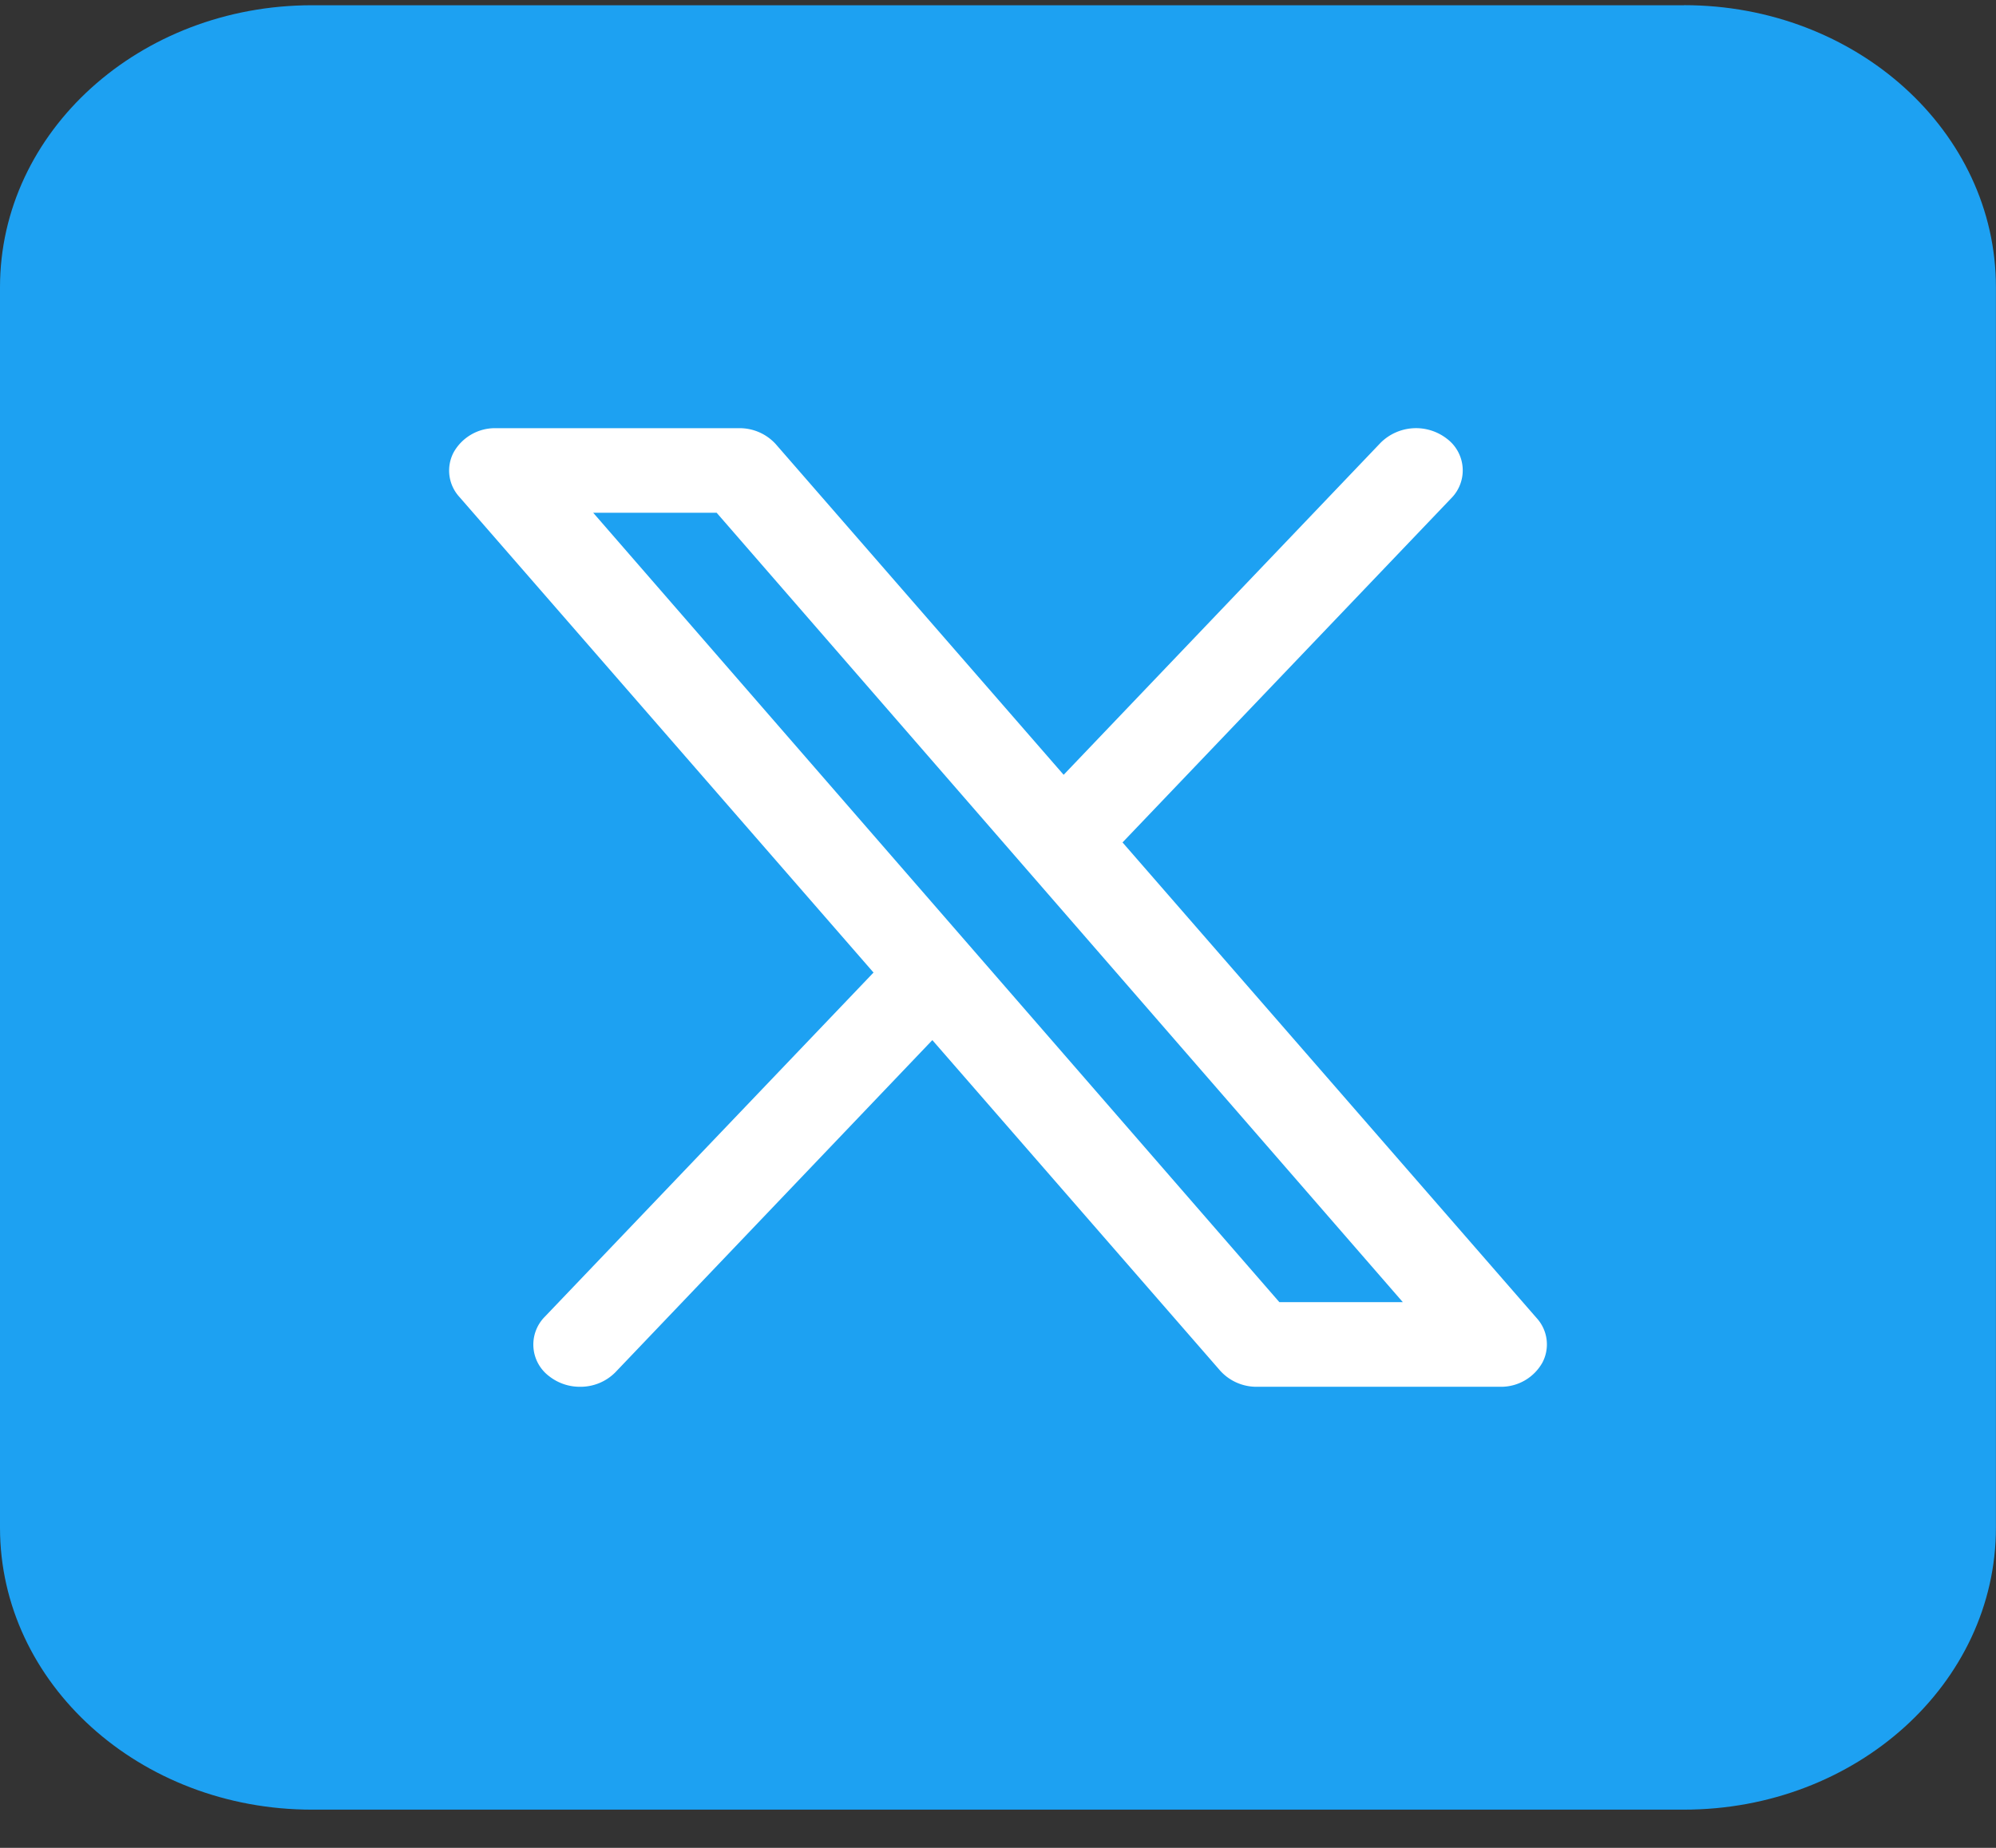
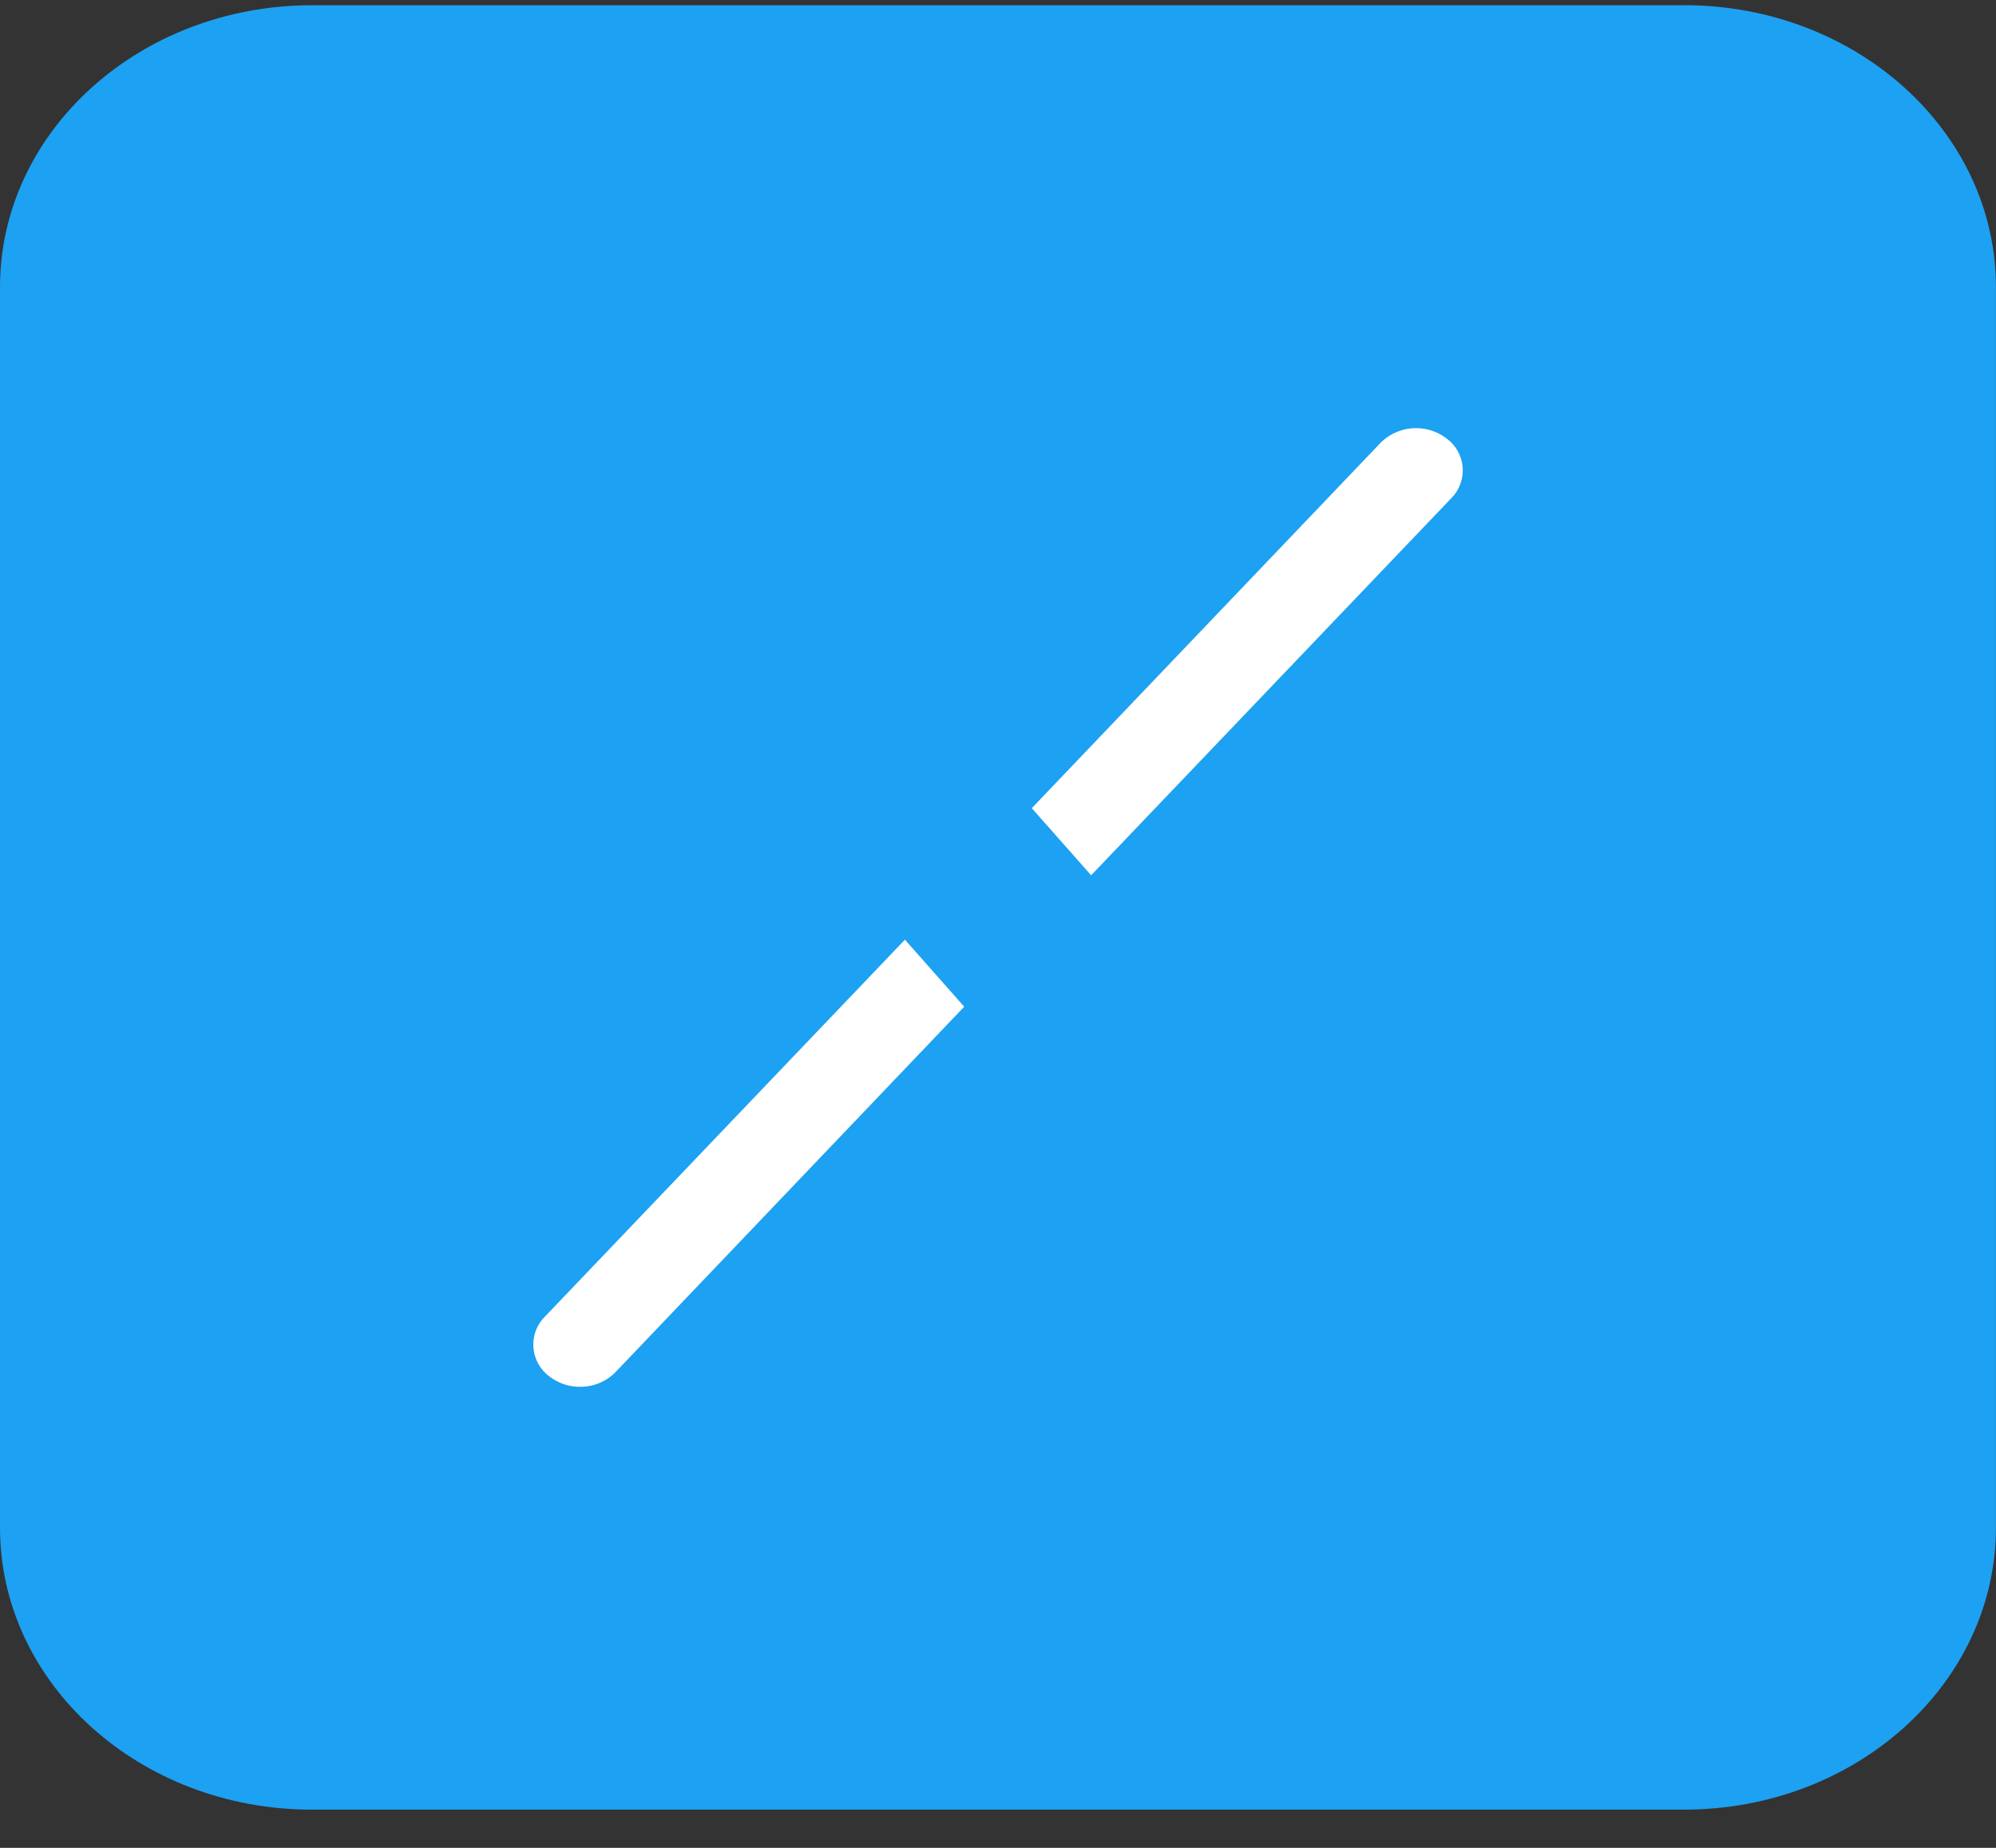
<svg xmlns="http://www.w3.org/2000/svg" width="27" height="25" fill="none">
  <rect width="100%" height="100%" fill="#333333" stroke="none" />
-   <path d="M22.781.071H4.22C1.889.071 0 1.78 0 3.886v16.782c0 2.107 1.889 3.815 4.219 3.815H22.78c2.33 0 4.219-1.708 4.219-3.815V3.886C27 1.779 25.111.07 22.781.07Z" fill="#1DA1F2" />
+   <path d="M22.781.071H4.22C1.889.071 0 1.78 0 3.886v16.782c0 2.107 1.889 3.815 4.219 3.815H22.78c2.33 0 4.219-1.708 4.219-3.815V3.886C27 1.779 25.111.07 22.781.07" fill="#1DA1F2" />
  <path d="m13.043 13.62-4.719 4.946a.662.662 0 0 1-.477.196.67.67 0 0 1-.416-.141.535.535 0 0 1-.06-.808l4.87-5.1.803.908Zm1.717-1.778 4.87-5.1a.535.535 0 0 0-.06-.808.68.68 0 0 0-.893.055l-4.72 4.945.803.908Z" fill="#fff" />
-   <path d="M20.292 18.762h-3.29a.66.66 0 0 1-.494-.215L6.214 6.723a.528.528 0 0 1-.076-.606.641.641 0 0 1 .57-.324h3.29a.66.66 0 0 1 .495.215l10.293 11.824a.528.528 0 0 1 .077.605.641.641 0 0 1-.57.325Zm-2.986-1.145h1.67L9.694 6.937h-1.67l9.282 10.68Z" fill="#fff" />
</svg>